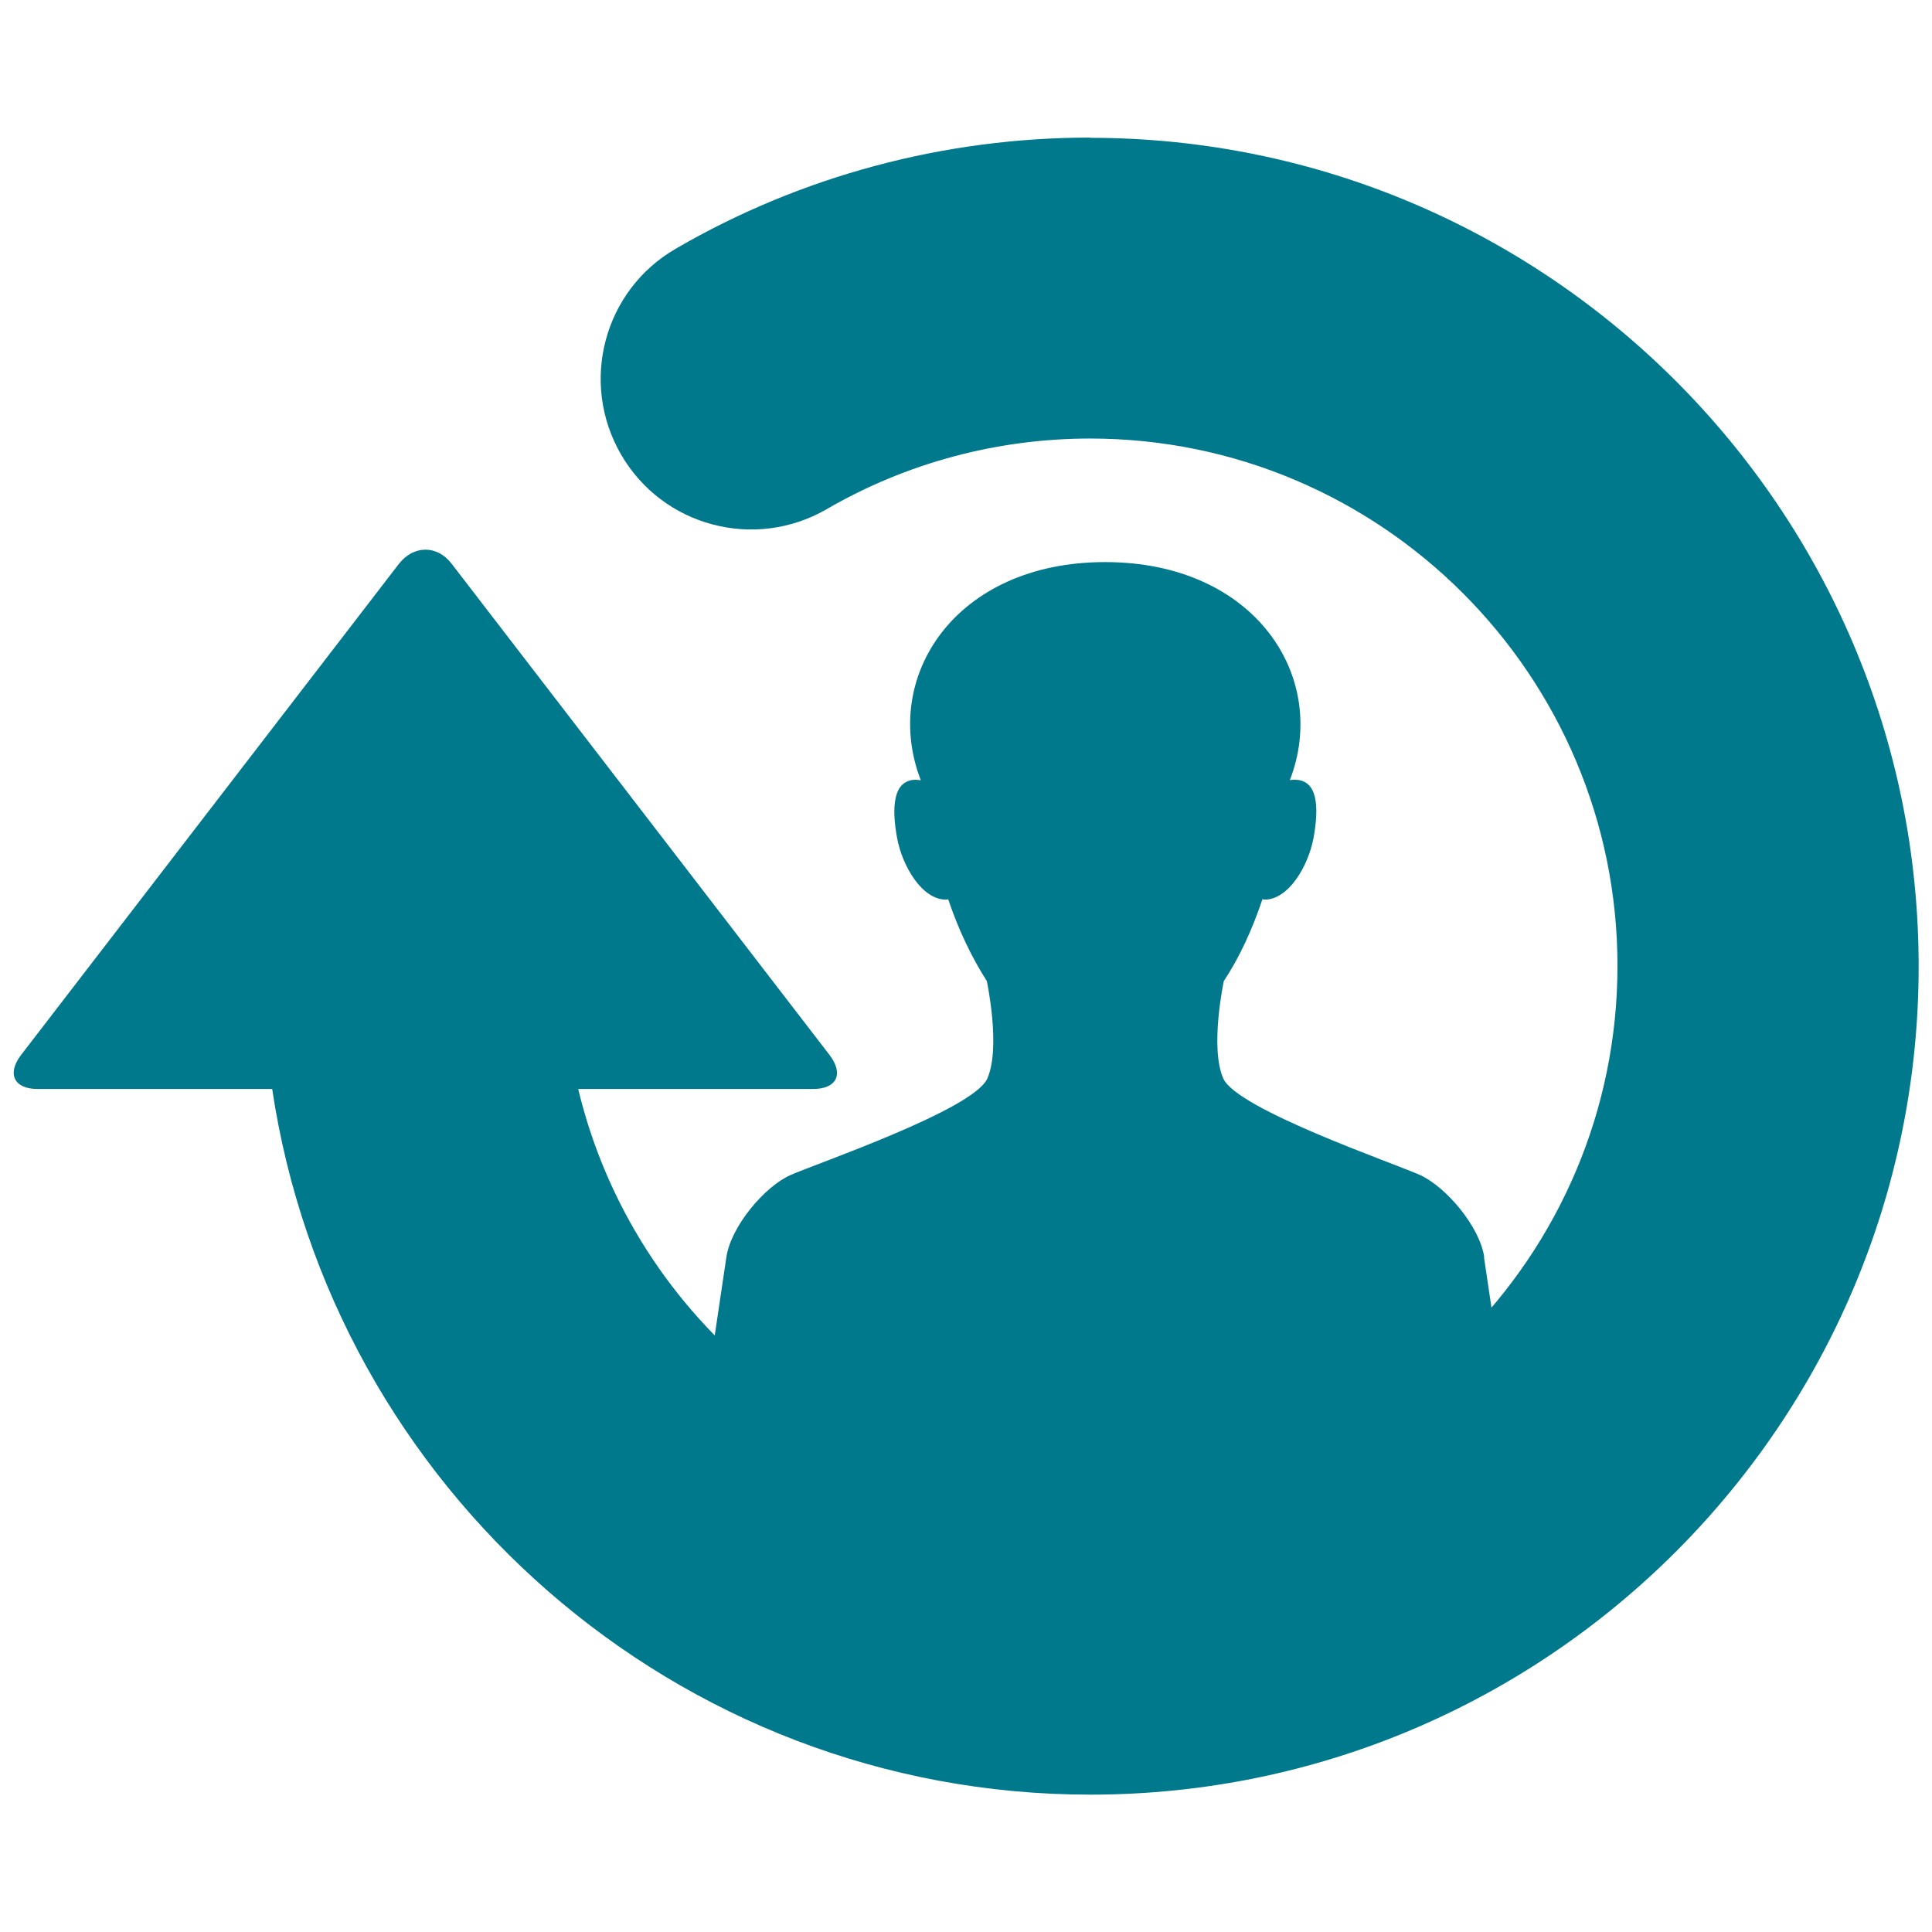
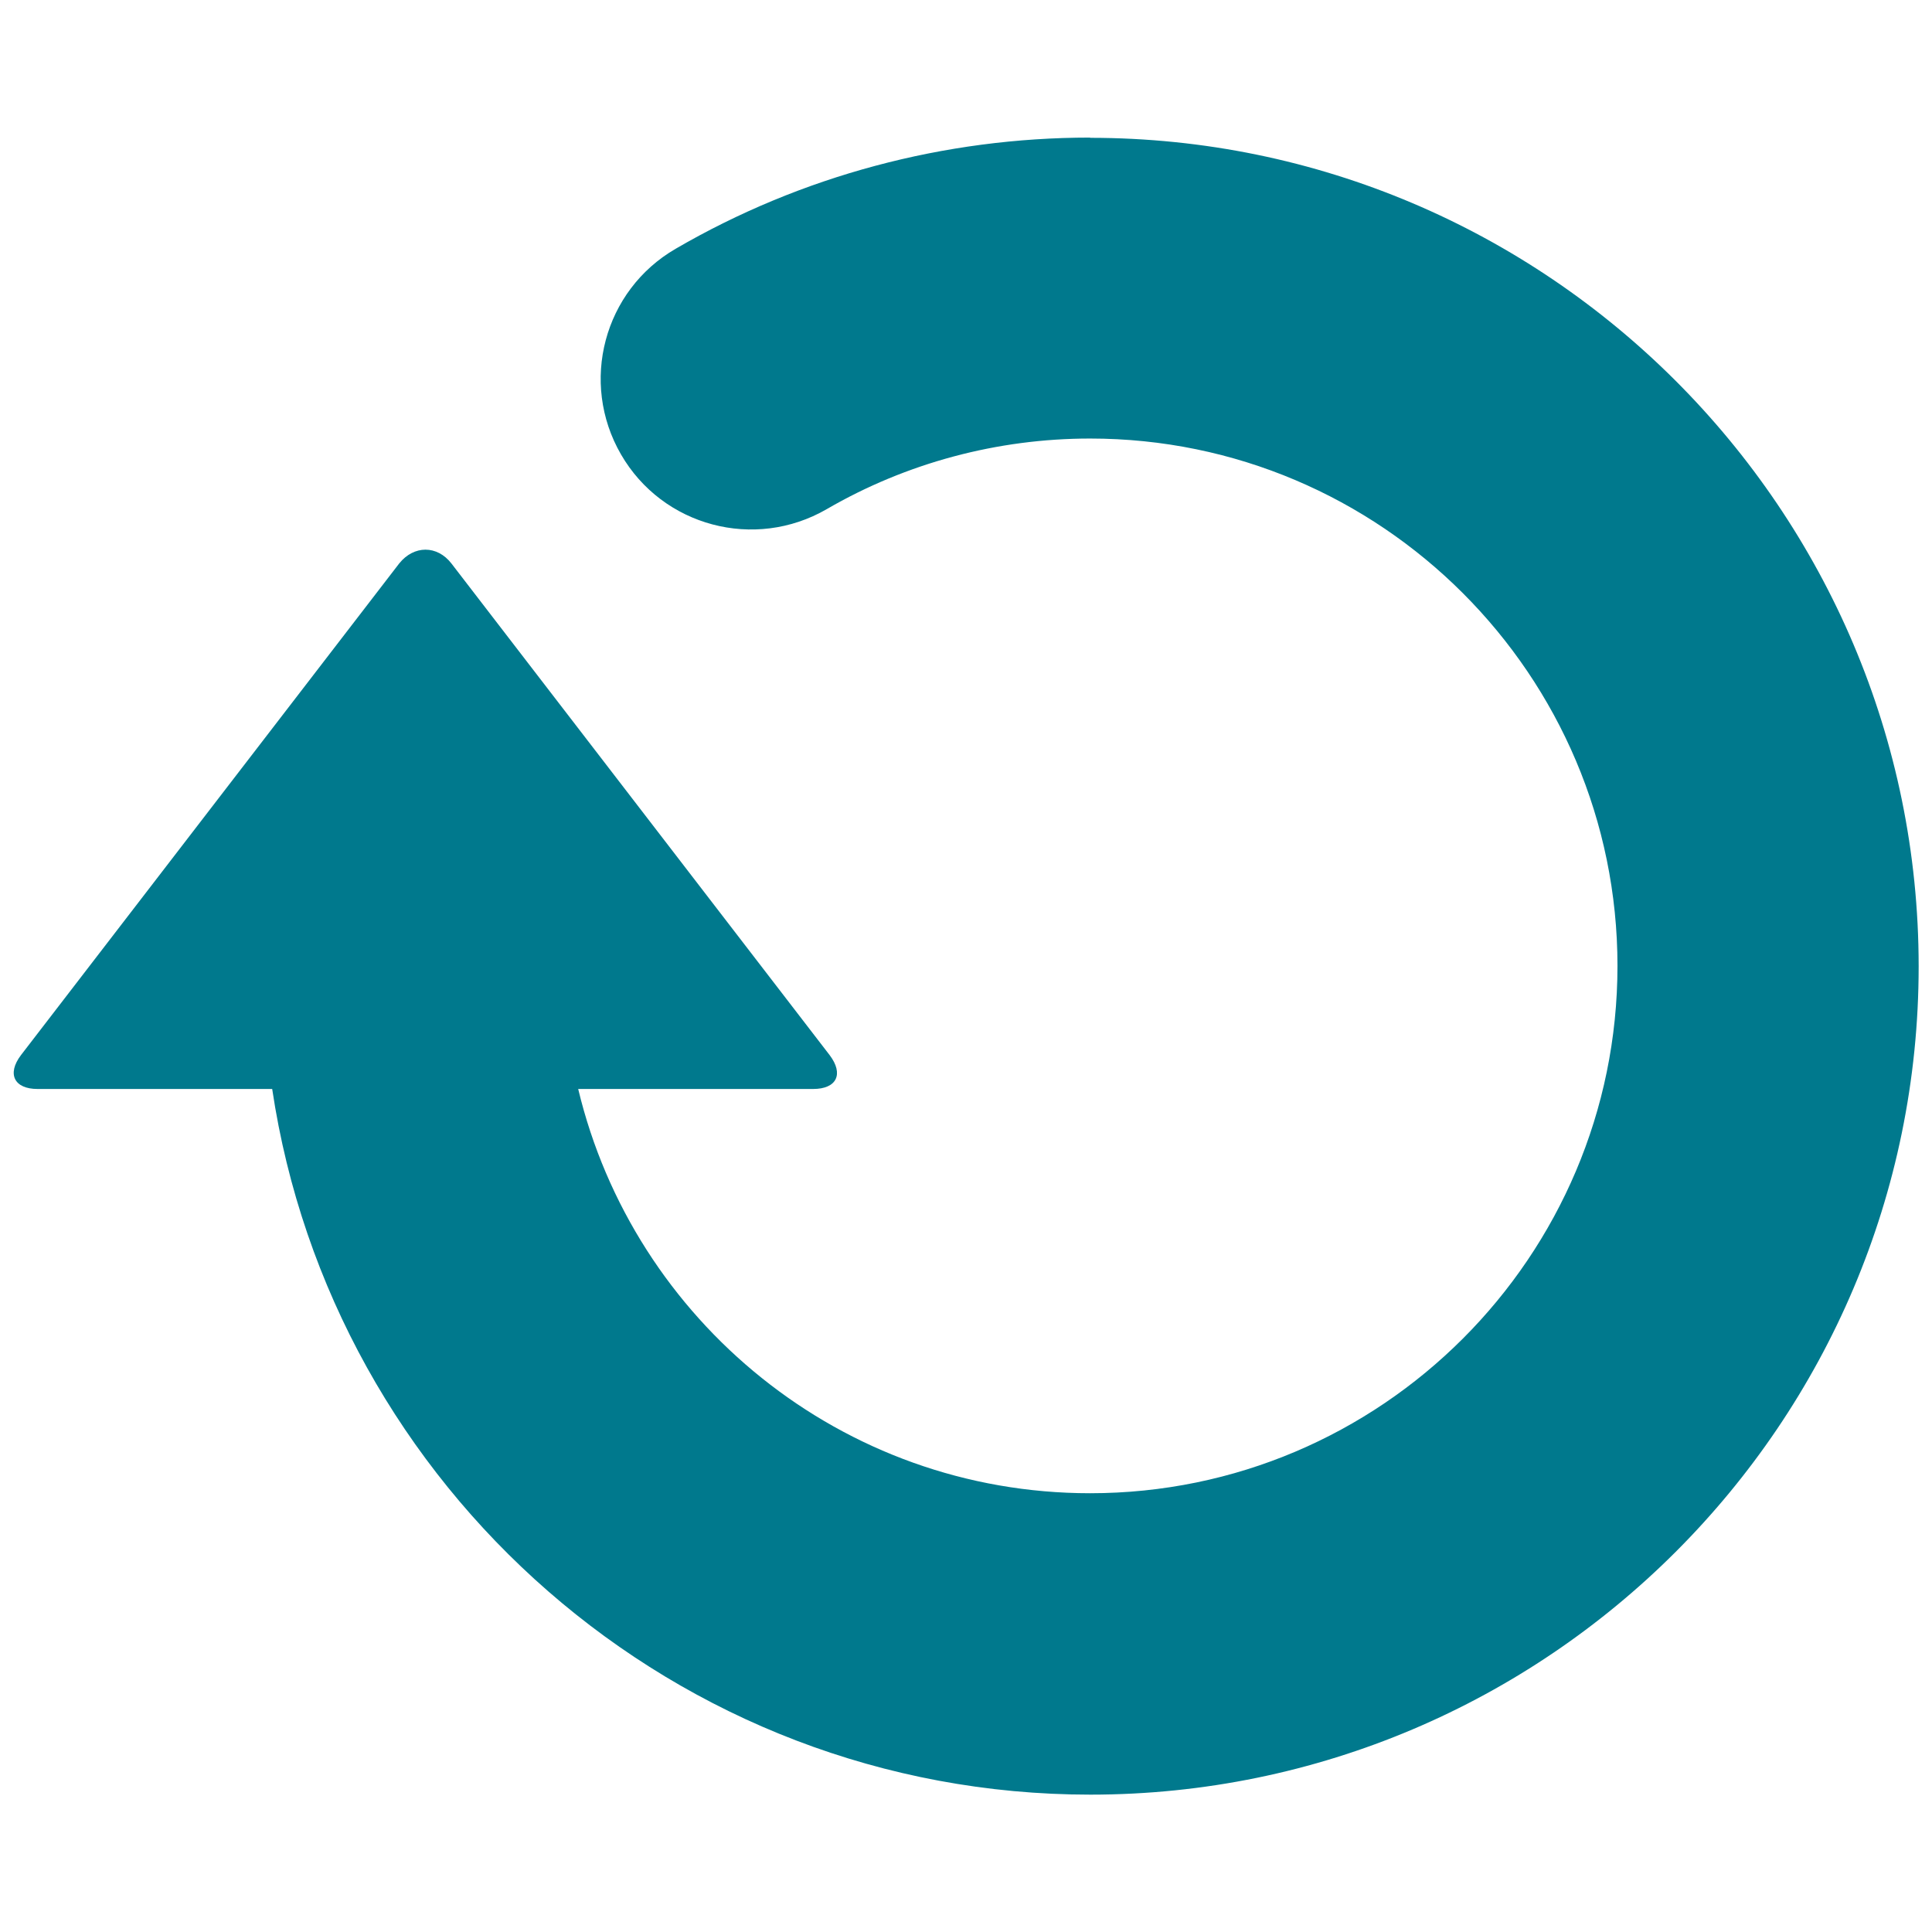
<svg xmlns="http://www.w3.org/2000/svg" id="Layer_1" viewBox="0 0 83.97 83.97">
  <defs>
    <style>.cls-1{fill:#00798d;}</style>
  </defs>
-   <path class="cls-1" d="M64.51,54.64c-.2-1.34-1.66-3.05-2.79-3.57-1.13-.51-7.94-2.85-8.55-4.19-.6-1.34.02-4.24.02-4.24.69-1.04,1.24-2.25,1.68-3.56.03,0,.07.02.1.02,1.03,0,1.89-1.45,2.12-2.68.24-1.32.2-2.53-.82-2.53-.07,0-.13,0-.21.02,1.73-4.47-1.5-9.48-8.03-9.48s-9.74,5.01-8.01,9.48c-.07,0-.15-.02-.21-.02-1.01,0-1.06,1.22-.82,2.53.23,1.24,1.09,2.68,2.12,2.68.03,0,.07,0,.1-.02.44,1.31,1.01,2.51,1.68,3.56,0,0,.62,2.89.02,4.24s-7.42,3.69-8.55,4.19-2.59,2.23-2.79,3.57l-1.01,6.8c0,1.99,6.88,3.62,17.47,3.62s17.47-1.61,17.47-3.62v-.05l-1-6.74v-.02Z" />
  <path class="cls-1" d="M47.38,5.98c-6.33,0-12.56,1.66-18.01,4.83-3.13,1.81-4.19,5.81-2.38,8.94s5.81,4.19,8.94,2.38c3.46-2.01,7.42-3.07,11.45-3.07,12.64,0,22.92,10.28,22.92,22.92s-10.28,22.92-22.92,22.92c-10.8,0-19.84-7.5-22.25-17.57h10.21c1.03,0,1.34-.65.72-1.47l-16.44-21.37c-.62-.8-1.63-.8-2.27,0L.91,45.86c-.62.82-.29,1.47.72,1.47h10.2c2.59,17.32,17.54,30.67,35.56,30.67,19.85,0,36-16.15,36-36S67.23,5.99,47.38,5.99v-.02Z" />
</svg>